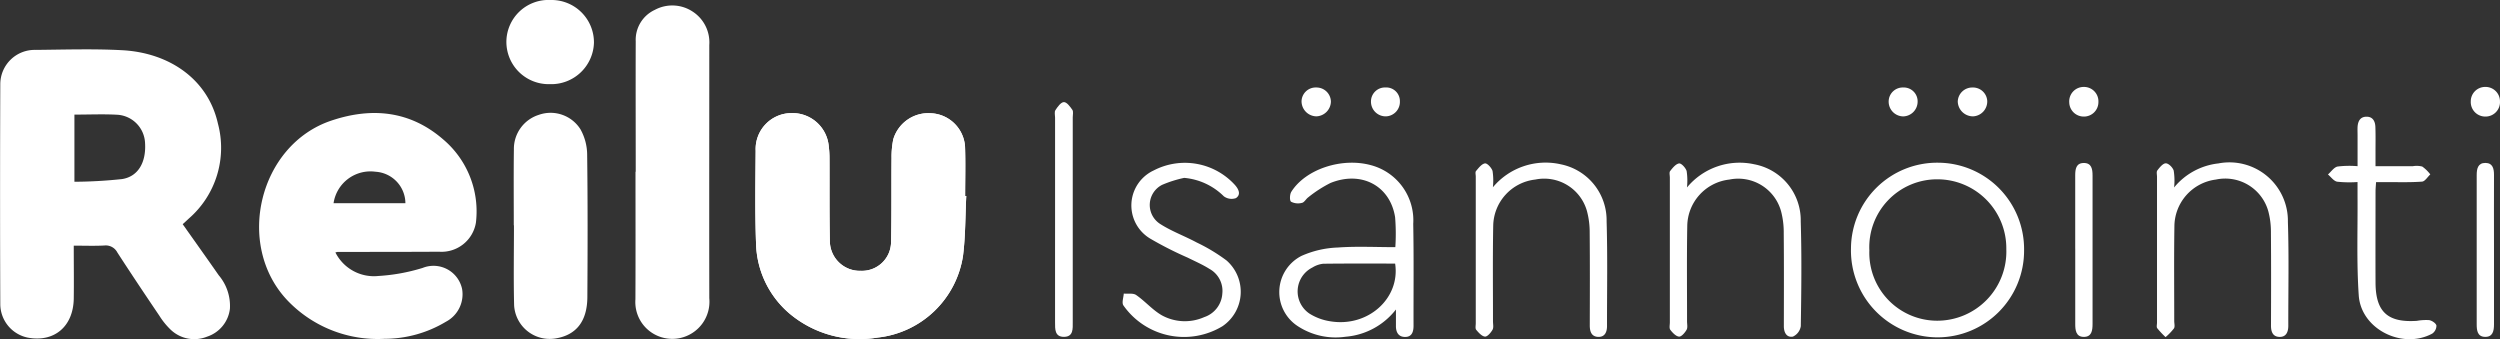
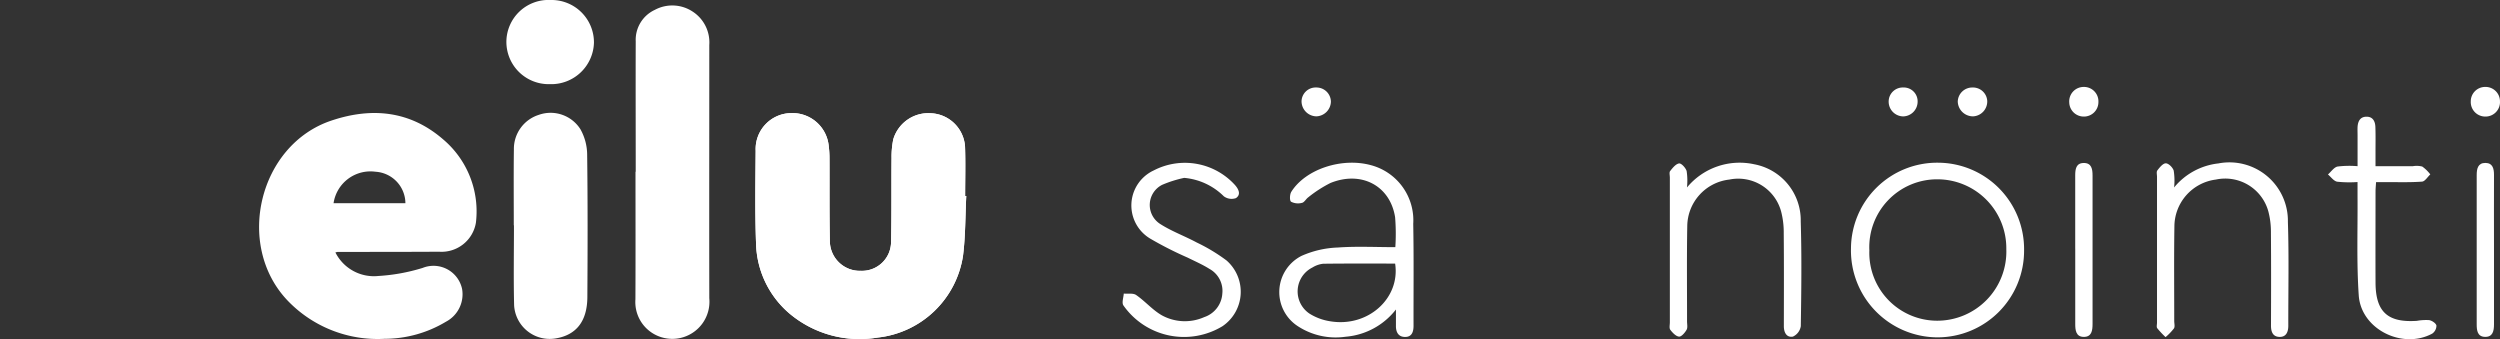
<svg xmlns="http://www.w3.org/2000/svg" id="Group_1195" data-name="Group 1195" width="221.129" height="30.002" viewBox="0 0 221.129 30.002">
  <rect x="0" y="0" width="221.129" height="30.002" fill="#333333" stroke="none" />
  <path id="Path_4" data-name="Path 4" d="M-2537.513,68.267a17.962,17.962,0,0,0-.02-2.65c-.438-2.785-2.985-4.135-5.721-3.025a10.983,10.983,0,0,0-1.958,1.264c-.2.141-.346.448-.556.492a1.34,1.34,0,0,1-.966-.1c-.141-.1-.122-.651.02-.877,1.259-2.009,4.486-3.065,7.06-2.352a5.043,5.043,0,0,1,3.725,5.188c.056,3,.019,6.009.027,9.013,0,.538-.151,1-.763.988-.585-.006-.8-.435-.794-.981,0-.41,0-.819,0-1.447a6.282,6.282,0,0,1-4.457,2.41,6.114,6.114,0,0,1-4.251-.953,3.592,3.592,0,0,1,.348-6.195,8.619,8.619,0,0,1,3.222-.744c1.669-.12,3.355-.031,5.084-.031m-.018,1.452c-2.13,0-4.25-.014-6.369.015a2.272,2.272,0,0,0-.944.331,2.363,2.363,0,0,0-.252,4.086,4.8,4.8,0,0,0,1.786.666c3.363.582,6.252-2.026,5.779-5.1" transform="translate(2660.932 -46.405)" fill="#fff" />
  <path id="Path_5" data-name="Path 5" d="M-2434.193,68.541a7.658,7.658,0,0,1-7.682,7.7,7.68,7.68,0,0,1-7.629-7.848,7.625,7.625,0,0,1,7.691-7.6,7.642,7.642,0,0,1,7.62,7.749m-7.659-6.28a6,6,0,0,0-6.026,6.285,6,6,0,0,0,6,6.222,6.115,6.115,0,0,0,6.114-6.329,6.1,6.1,0,0,0-6.092-6.178" transform="translate(2613.226 -46.402)" fill="#fff" />
  <path id="Path_6" data-name="Path 6" d="M-2395.4,63a5.9,5.9,0,0,1,3.912-2.126,5.172,5.172,0,0,1,6.154,5.174c.1,3.058.03,6.121.036,9.183,0,.541-.184,1-.777.987s-.757-.458-.754-1.007c.01-2.753.017-5.505-.006-8.257a7.088,7.088,0,0,0-.226-1.829A3.953,3.953,0,0,0-2391.7,62.3a4.2,4.2,0,0,0-3.673,4.164c-.042,2.78-.013,5.561-.015,8.341,0,.224.078.5-.025.662a5.163,5.163,0,0,1-.741.77,8.031,8.031,0,0,1-.736-.787c-.082-.11-.021-.328-.021-.5V62.067c0-.2-.066-.452.031-.577.2-.262.494-.627.746-.626s.615.368.7.647A5.683,5.683,0,0,1-2395.4,63" transform="translate(2587.702 -46.418)" fill="#fff" />
  <path id="Path_7" data-name="Path 7" d="M-2479.147,63a6.044,6.044,0,0,1,5.946-2.05A5.039,5.039,0,0,1-2469.086,66c.093,3.087.054,6.179.006,9.267a1.219,1.219,0,0,1-.7.927c-.555.1-.8-.361-.8-.924.005-2.753.016-5.505-.01-8.257a7.27,7.27,0,0,0-.237-1.91,3.928,3.928,0,0,0-4.573-2.8,4.19,4.19,0,0,0-3.723,4.115c-.049,2.808-.016,5.617-.019,8.425,0,.253.071.553-.04.746-.148.26-.459.624-.668.605-.279-.026-.576-.342-.772-.6-.111-.147-.041-.434-.041-.659q0-6.4,0-12.807c0-.2-.07-.453.026-.577.216-.277.5-.631.79-.674.2-.029.581.388.669.672a5.645,5.645,0,0,1,.029,1.452" transform="translate(2628.364 -46.42)" fill="#fff" />
-   <path id="Path_8" data-name="Path 8" d="M-2512.514,62.986a6.073,6.073,0,0,1,6.029-2.031,5.048,5.048,0,0,1,4.033,5.038c.092,3.087.032,6.178.036,9.267,0,.543-.205.986-.8.954s-.728-.5-.725-1.034c.008-2.724.017-5.448-.008-8.173a7.233,7.233,0,0,0-.238-1.909,3.927,3.927,0,0,0-4.571-2.8,4.188,4.188,0,0,0-3.724,4.114c-.051,2.807-.017,5.617-.02,8.425,0,.253.072.553-.04.746-.148.26-.458.625-.668.606-.279-.025-.564-.347-.776-.6-.1-.12-.039-.38-.039-.576q0-6.488,0-12.975c0-.169-.061-.395.023-.494.228-.27.5-.631.792-.674.2-.029.581.388.67.671a5.663,5.663,0,0,1,.029,1.446" transform="translate(2644.559 -46.417)" fill="#fff" />
  <path id="Path_9" data-name="Path 9" d="M-2569.246,62.135a10.4,10.4,0,0,0-1.967.619,1.994,1.994,0,0,0-.164,3.468c1.006.643,2.153,1.059,3.21,1.626a15.718,15.718,0,0,1,2.646,1.593,3.68,3.68,0,0,1-.347,5.812,6.55,6.55,0,0,1-8.778-1.842c-.15-.246.018-.688.037-1.039.373.035.834-.057,1.1.13.8.551,1.45,1.329,2.282,1.8a4.229,4.229,0,0,0,3.736.152,2.346,2.346,0,0,0,1.6-2.075,2.215,2.215,0,0,0-1.138-2.189c-.612-.387-1.284-.676-1.933-1a31.622,31.622,0,0,1-3.284-1.666,3.414,3.414,0,0,1,.278-6.039,5.982,5.982,0,0,1,7.21,1.3c.336.387.523.846.067,1.145a1.15,1.15,0,0,1-1.071-.166,5.674,5.674,0,0,0-3.488-1.624" transform="translate(2674.007 -46.405)" fill="#fff" />
  <path id="Path_10" data-name="Path 10" d="M-2364.889,58.666a10.122,10.122,0,0,1-1.81-.03c-.3-.059-.542-.416-.809-.64.28-.243.528-.629.846-.7a8.743,8.743,0,0,1,1.773-.032V54.538c0-.253-.012-.506,0-.757.036-.5.234-.894.8-.893s.759.427.776.91c.028.756.01,1.515.011,2.273,0,.361,0,.722,0,1.194h3.307a1.974,1.974,0,0,1,.828.032,3.307,3.307,0,0,1,.711.694c-.243.223-.472.619-.73.639-1.06.078-2.128.04-3.193.045-.274,0-.548,0-.874,0-.02.331-.046.576-.047.821,0,2.694-.012,5.388,0,8.081.013,2.574,1.077,3.542,3.661,3.367a4.573,4.573,0,0,1,1.084-.064c.248.045.6.277.641.481a.86.86,0,0,1-.376.716c-2.647,1.418-6.288-.4-6.494-3.375-.2-2.905-.085-5.831-.108-8.748,0-.388,0-.777,0-1.285" transform="translate(2573.42 -42.565)" fill="#fff" />
-   <path id="Path_11" data-name="Path 11" d="M-2586.348,60.76q0-4.5,0-9.006c0-.224-.075-.5.029-.661.19-.293.479-.7.741-.714s.561.4.758.682c.107.155.035.436.035.66q0,9.006,0,18.012v.084c0,.595.069,1.314-.765,1.325s-.8-.681-.8-1.293c.007-1.992,0-3.984,0-5.976Z" transform="translate(2679.671 -41.347)" fill="#fff" />
  <path id="Path_12" data-name="Path 12" d="M-2410.958,68.417c0-2.157.006-4.315,0-6.473,0-.549.071-1.084.734-1.1.718-.017.8.538.8,1.121q-.011,6.557,0,13.115c0,.585-.079,1.151-.778,1.146s-.756-.6-.753-1.167c.008-2.214,0-4.428,0-6.642" transform="translate(2594.514 -46.427)" fill="#fff" />
  <path id="Path_13" data-name="Path 13" d="M-2340.406,68.553c0,2.186-.007,4.371,0,6.557,0,.594-.107,1.135-.81,1.111-.656-.022-.721-.57-.72-1.115q.008-6.6,0-13.2c0-.562.111-1.072.766-1.07s.767.511.764,1.073c-.01,2.214,0,4.428,0,6.642" transform="translate(2561.004 -46.425)" fill="#fff" />
  <path id="Path_14" data-name="Path 14" d="M-2340.371,49.113a1.28,1.28,0,0,1-1.279,1.279,1.283,1.283,0,0,1-1.306-1.339,1.273,1.273,0,0,1,1.281-1.282,1.275,1.275,0,0,1,1.3,1.341" transform="translate(2561.5 -40.082)" fill="#fff" />
  <path id="Path_15" data-name="Path 15" d="M-2410.679,50.392a1.282,1.282,0,0,1-1.305-1.254,1.278,1.278,0,0,1,1.28-1.366,1.275,1.275,0,0,1,1.3,1.341,1.279,1.279,0,0,1-1.279,1.28" transform="translate(2595.012 -40.082)" fill="#fff" />
  <path id="Path_16" data-name="Path 16" d="M-2428.54,49.107a1.317,1.317,0,0,1-1.256,1.313,1.35,1.35,0,0,1-1.352-1.314,1.283,1.283,0,0,1,1.31-1.238,1.261,1.261,0,0,1,1.3,1.239" transform="translate(2604.315 -40.128)" fill="#fff" />
  <path id="Path_17" data-name="Path 17" d="M-2541.357,49.125a1.337,1.337,0,0,1-1.278,1.294,1.337,1.337,0,0,1-1.319-1.332,1.251,1.251,0,0,1,1.314-1.22,1.274,1.274,0,0,1,1.283,1.259" transform="translate(2659.078 -40.128)" fill="#fff" />
-   <path id="Path_18" data-name="Path 18" d="M-2529.459,49.094a1.28,1.28,0,0,1-1.222,1.323,1.3,1.3,0,0,1-1.336-1.3,1.237,1.237,0,0,1,1.273-1.255,1.208,1.208,0,0,1,1.285,1.232" transform="translate(2653.282 -40.125)" fill="#fff" />
  <path id="Path_19" data-name="Path 19" d="M-2441.7,47.863a1.225,1.225,0,0,1,1.239,1.284,1.307,1.307,0,0,1-1.277,1.274,1.306,1.306,0,0,1-1.283-1.355,1.245,1.245,0,0,1,1.321-1.2" transform="translate(2610.077 -40.125)" fill="#fff" />
  <path id="Path_20" data-name="Path 20" d="M-2619.192,59.6l-.1,0c0-1.46.04-2.922-.011-4.381a3.161,3.161,0,0,0-3.025-2.939,3.236,3.236,0,0,0-3.32,2.3,7.625,7.625,0,0,0-.155,1.672c-.023,2.471.013,4.943-.043,7.414a2.572,2.572,0,0,1-2.673,2.552,2.65,2.65,0,0,1-2.74-2.592c-.049-2.442-.022-4.886-.033-7.33a8.52,8.52,0,0,0-.064-1.091,3.223,3.223,0,0,0-3.3-2.938,3.182,3.182,0,0,0-3.167,3.333c-.02,2.724-.067,5.451.034,8.172a8.4,8.4,0,0,0,2.93,6.2,9.635,9.635,0,0,0,7.838,2.147,8.574,8.574,0,0,0,7.54-7.235c.22-1.745.2-3.521.287-5.284" transform="translate(2704.661 -42.263)" fill="#fff" />
  <path id="Path_21" data-name="Path 21" d="M-2658.445,48.481h-.011c0,3.761.011,7.521-.007,11.282a3.252,3.252,0,0,0,1.655,3.079,3.287,3.287,0,0,0,4.879-3.175c-.013-7.465,0-14.93,0-22.4a3.245,3.245,0,0,0-1.465-2.949,3.263,3.263,0,0,0-3.351-.158,2.918,2.918,0,0,0-1.691,2.783c-.014,3.845,0,7.689,0,11.534" transform="translate(2714.667 -33.288)" fill="#fff" />
  <path id="Path_22" data-name="Path 22" d="M-2679.378,62.2h.014c0,2.357-.044,4.715.014,7.07a3.153,3.153,0,0,0,3.655,2.938c1.83-.291,2.811-1.507,2.824-3.655.027-4.209.036-8.418-.018-12.627a4.651,4.651,0,0,0-.592-2.218,3.123,3.123,0,0,0-3.684-1.279,3.152,3.152,0,0,0-2.205,3.036c-.029,2.244-.009,4.489-.009,6.734" transform="translate(2724.824 -42.271)" fill="#fff" />
  <path id="Path_23" data-name="Path 23" d="M-2676.751,32.826a3.72,3.72,0,0,0-3.895,3.651,3.74,3.74,0,0,0,3.845,3.792,3.777,3.777,0,0,0,3.9-3.658,3.75,3.75,0,0,0-3.854-3.784" transform="translate(2725.437 -32.826)" fill="#fff" />
-   <path id="Path_24" data-name="Path 24" d="M-2761.173,58.676c0,1.661.021,3.177,0,4.691-.043,2.461-1.73,3.878-4.063,3.443a3.037,3.037,0,0,1-2.435-2.928q-.039-9.729,0-19.458a3.037,3.037,0,0,1,3.118-3.064c2.552-.023,5.111-.109,7.655.027,4.155.22,7.593,2.545,8.476,6.489a8.282,8.282,0,0,1-2.573,8.4l-.542.5c1.069,1.514,2.138,3.012,3.189,4.52a4.19,4.19,0,0,1,.988,2.957,2.959,2.959,0,0,1-2.025,2.472,3.019,3.019,0,0,1-3.212-.614,6.442,6.442,0,0,1-1-1.232c-1.255-1.856-2.5-3.716-3.72-5.6a1.153,1.153,0,0,0-1.157-.617c-.861.046-1.725.012-2.691.012m.05-11.594v5.943a41.658,41.658,0,0,0,4.213-.238c1.43-.22,2.145-1.492,2.035-3.2a2.616,2.616,0,0,0-2.4-2.486c-1.252-.074-2.513-.016-3.844-.016" transform="translate(2767.697 -36.946)" fill="#fff" />
  <path id="Path_25" data-name="Path 25" d="M-2716.412,64.587a3.812,3.812,0,0,0,3.8,2.082,16.558,16.558,0,0,0,3.918-.714,2.583,2.583,0,0,1,3.49,1.876,2.743,2.743,0,0,1-1.436,2.887,10.549,10.549,0,0,1-5.429,1.508,11.024,11.024,0,0,1-8.61-3.423c-4.62-4.911-2.492-13.728,3.9-15.875,3.566-1.2,6.965-.888,9.908,1.668a8.335,8.335,0,0,1,2.887,7.361,3.08,3.08,0,0,1-3.249,2.566c-3,.019-6,.014-9,.02a1.363,1.363,0,0,0-.178.044m-.164-4.358h6.355a2.812,2.812,0,0,0-2.641-2.78,3.3,3.3,0,0,0-3.714,2.78" transform="translate(2746.079 -42.258)" fill="#fff" />
  <path id="Path_26" data-name="Path 26" d="M-2619.192,59.6c-.088,1.762-.067,3.538-.287,5.284a8.574,8.574,0,0,1-7.54,7.235,9.635,9.635,0,0,1-7.838-2.147,8.4,8.4,0,0,1-2.93-6.2c-.1-2.721-.053-5.448-.034-8.172a3.182,3.182,0,0,1,3.167-3.333,3.223,3.223,0,0,1,3.3,2.938,8.52,8.52,0,0,1,.064,1.091c.011,2.444-.016,4.887.033,7.33a2.65,2.65,0,0,0,2.74,2.592,2.572,2.572,0,0,0,2.673-2.552c.056-2.471.021-4.943.043-7.414a7.625,7.625,0,0,1,.155-1.672,3.236,3.236,0,0,1,3.32-2.3,3.161,3.161,0,0,1,3.025,2.939c.051,1.459.011,2.921.011,4.381l.1,0" transform="translate(2704.661 -42.263)" fill="#fff" />
</svg>